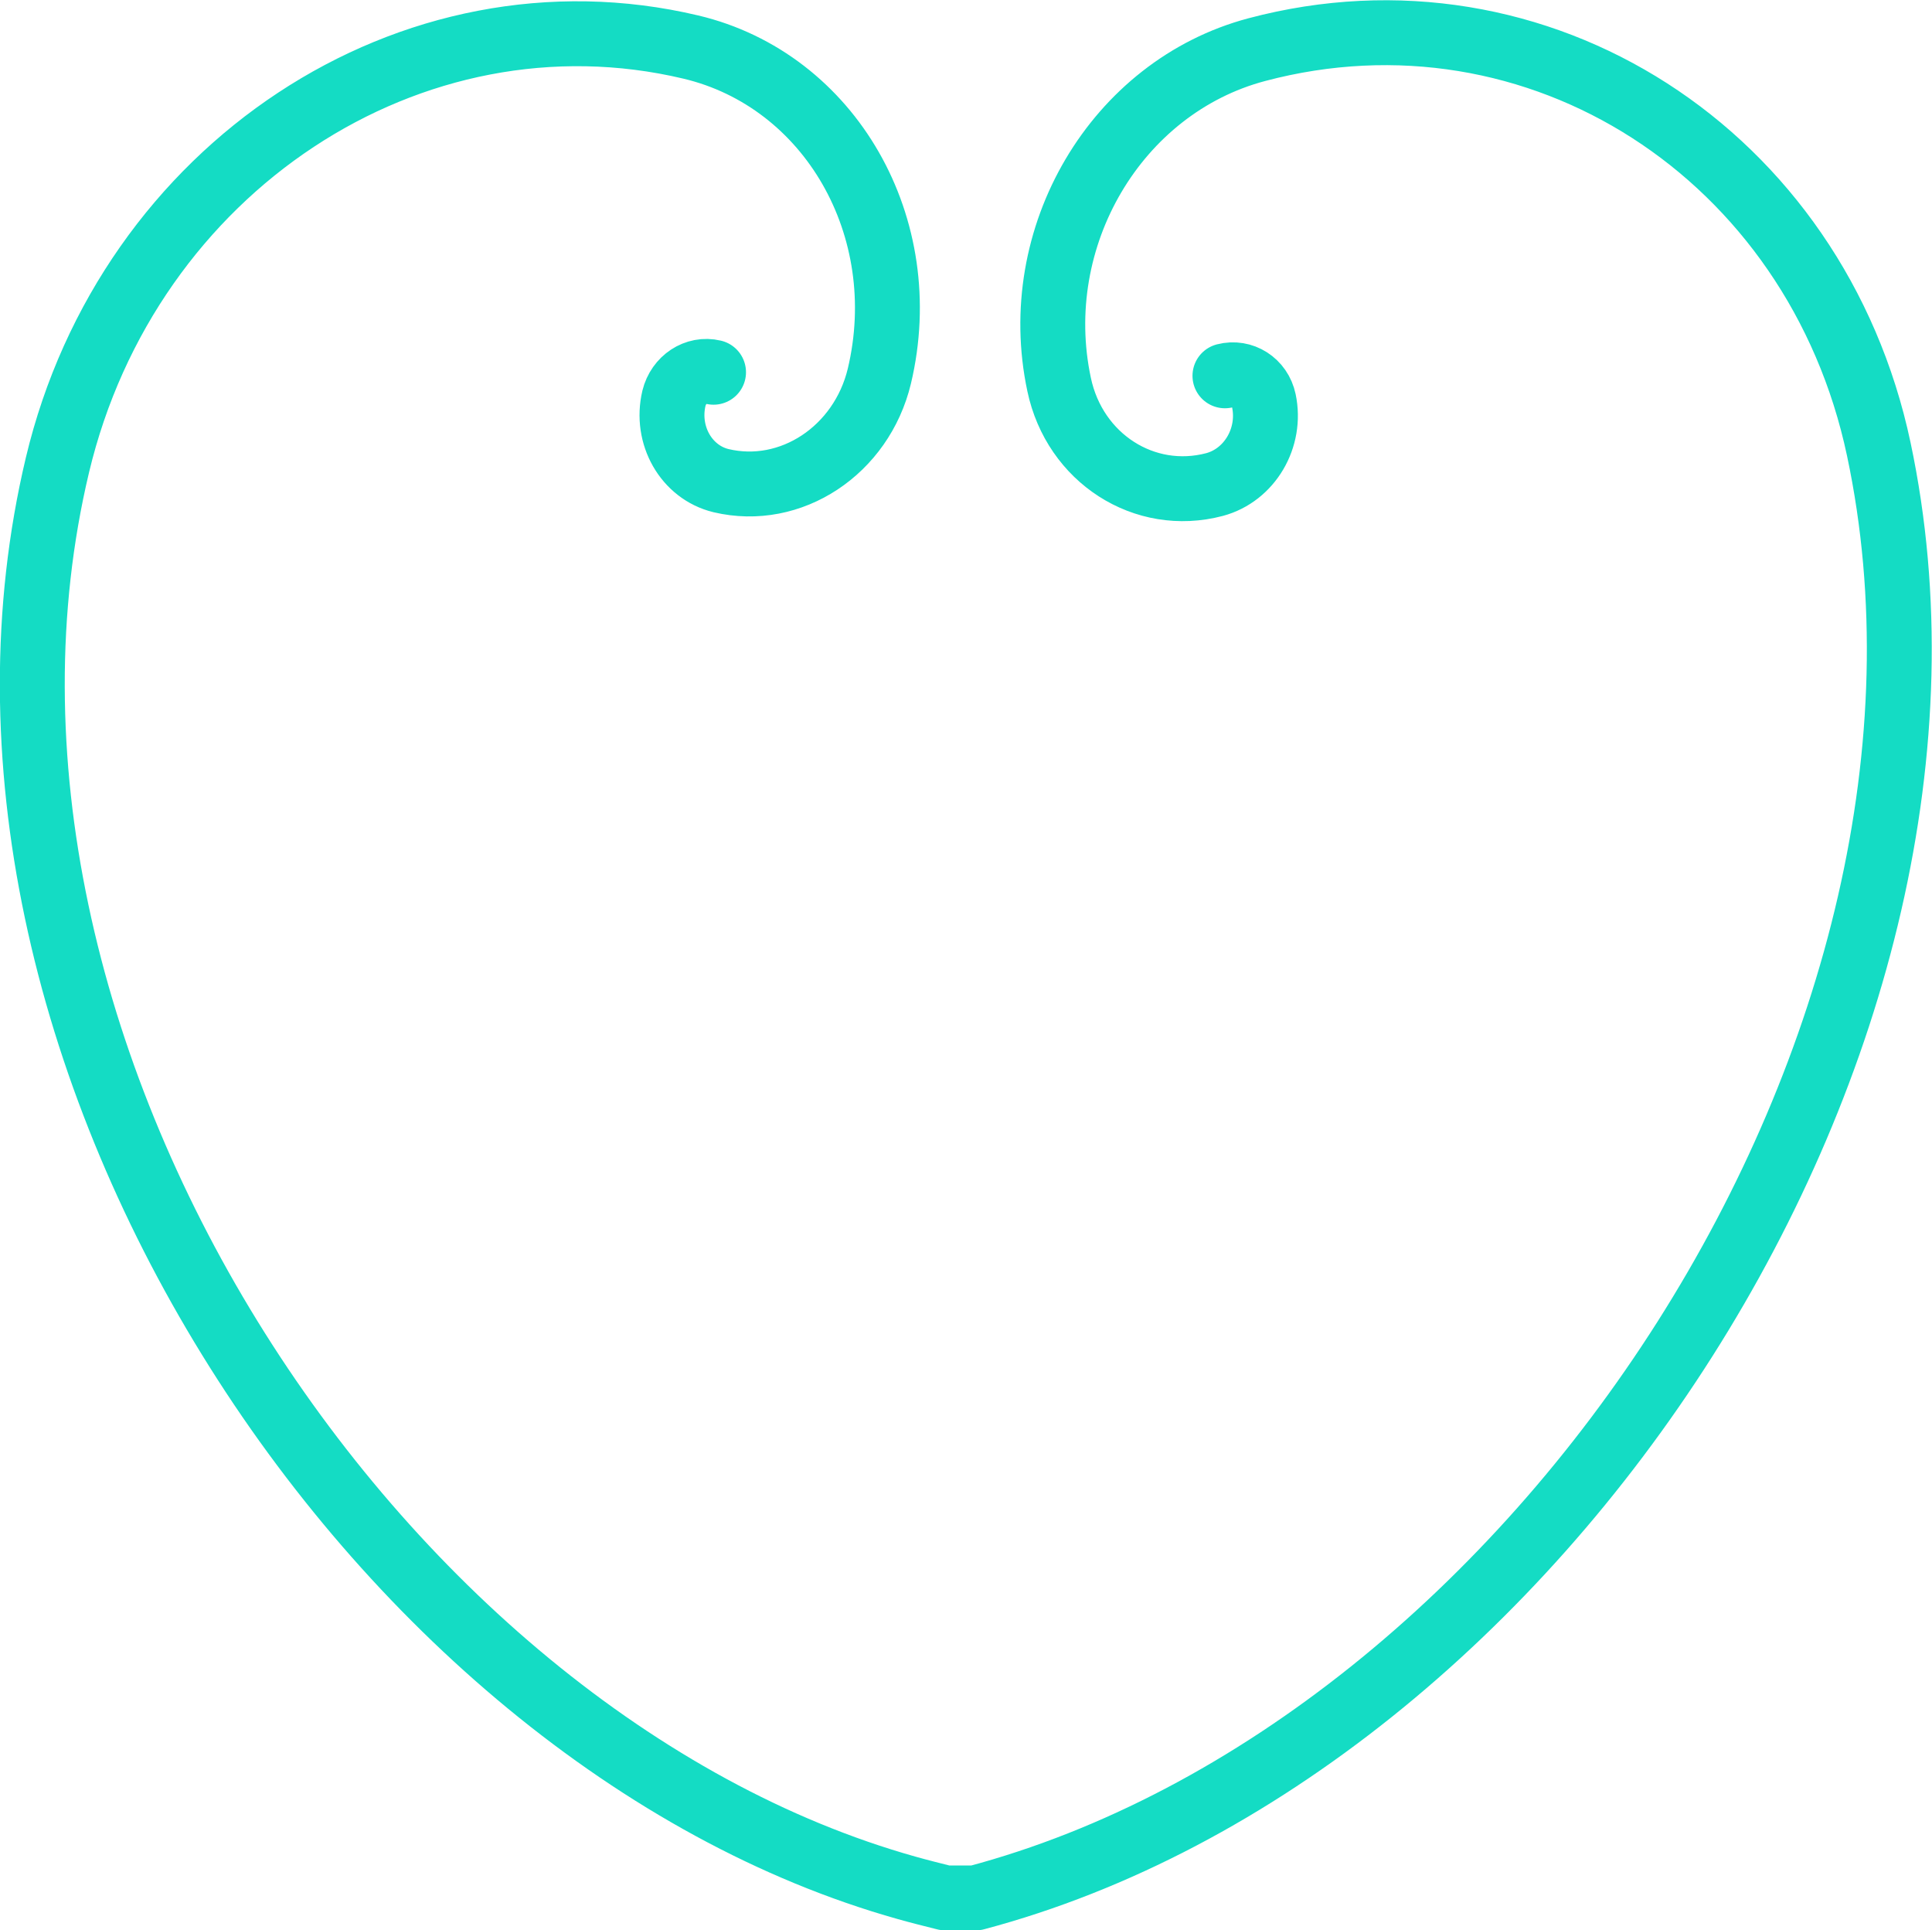
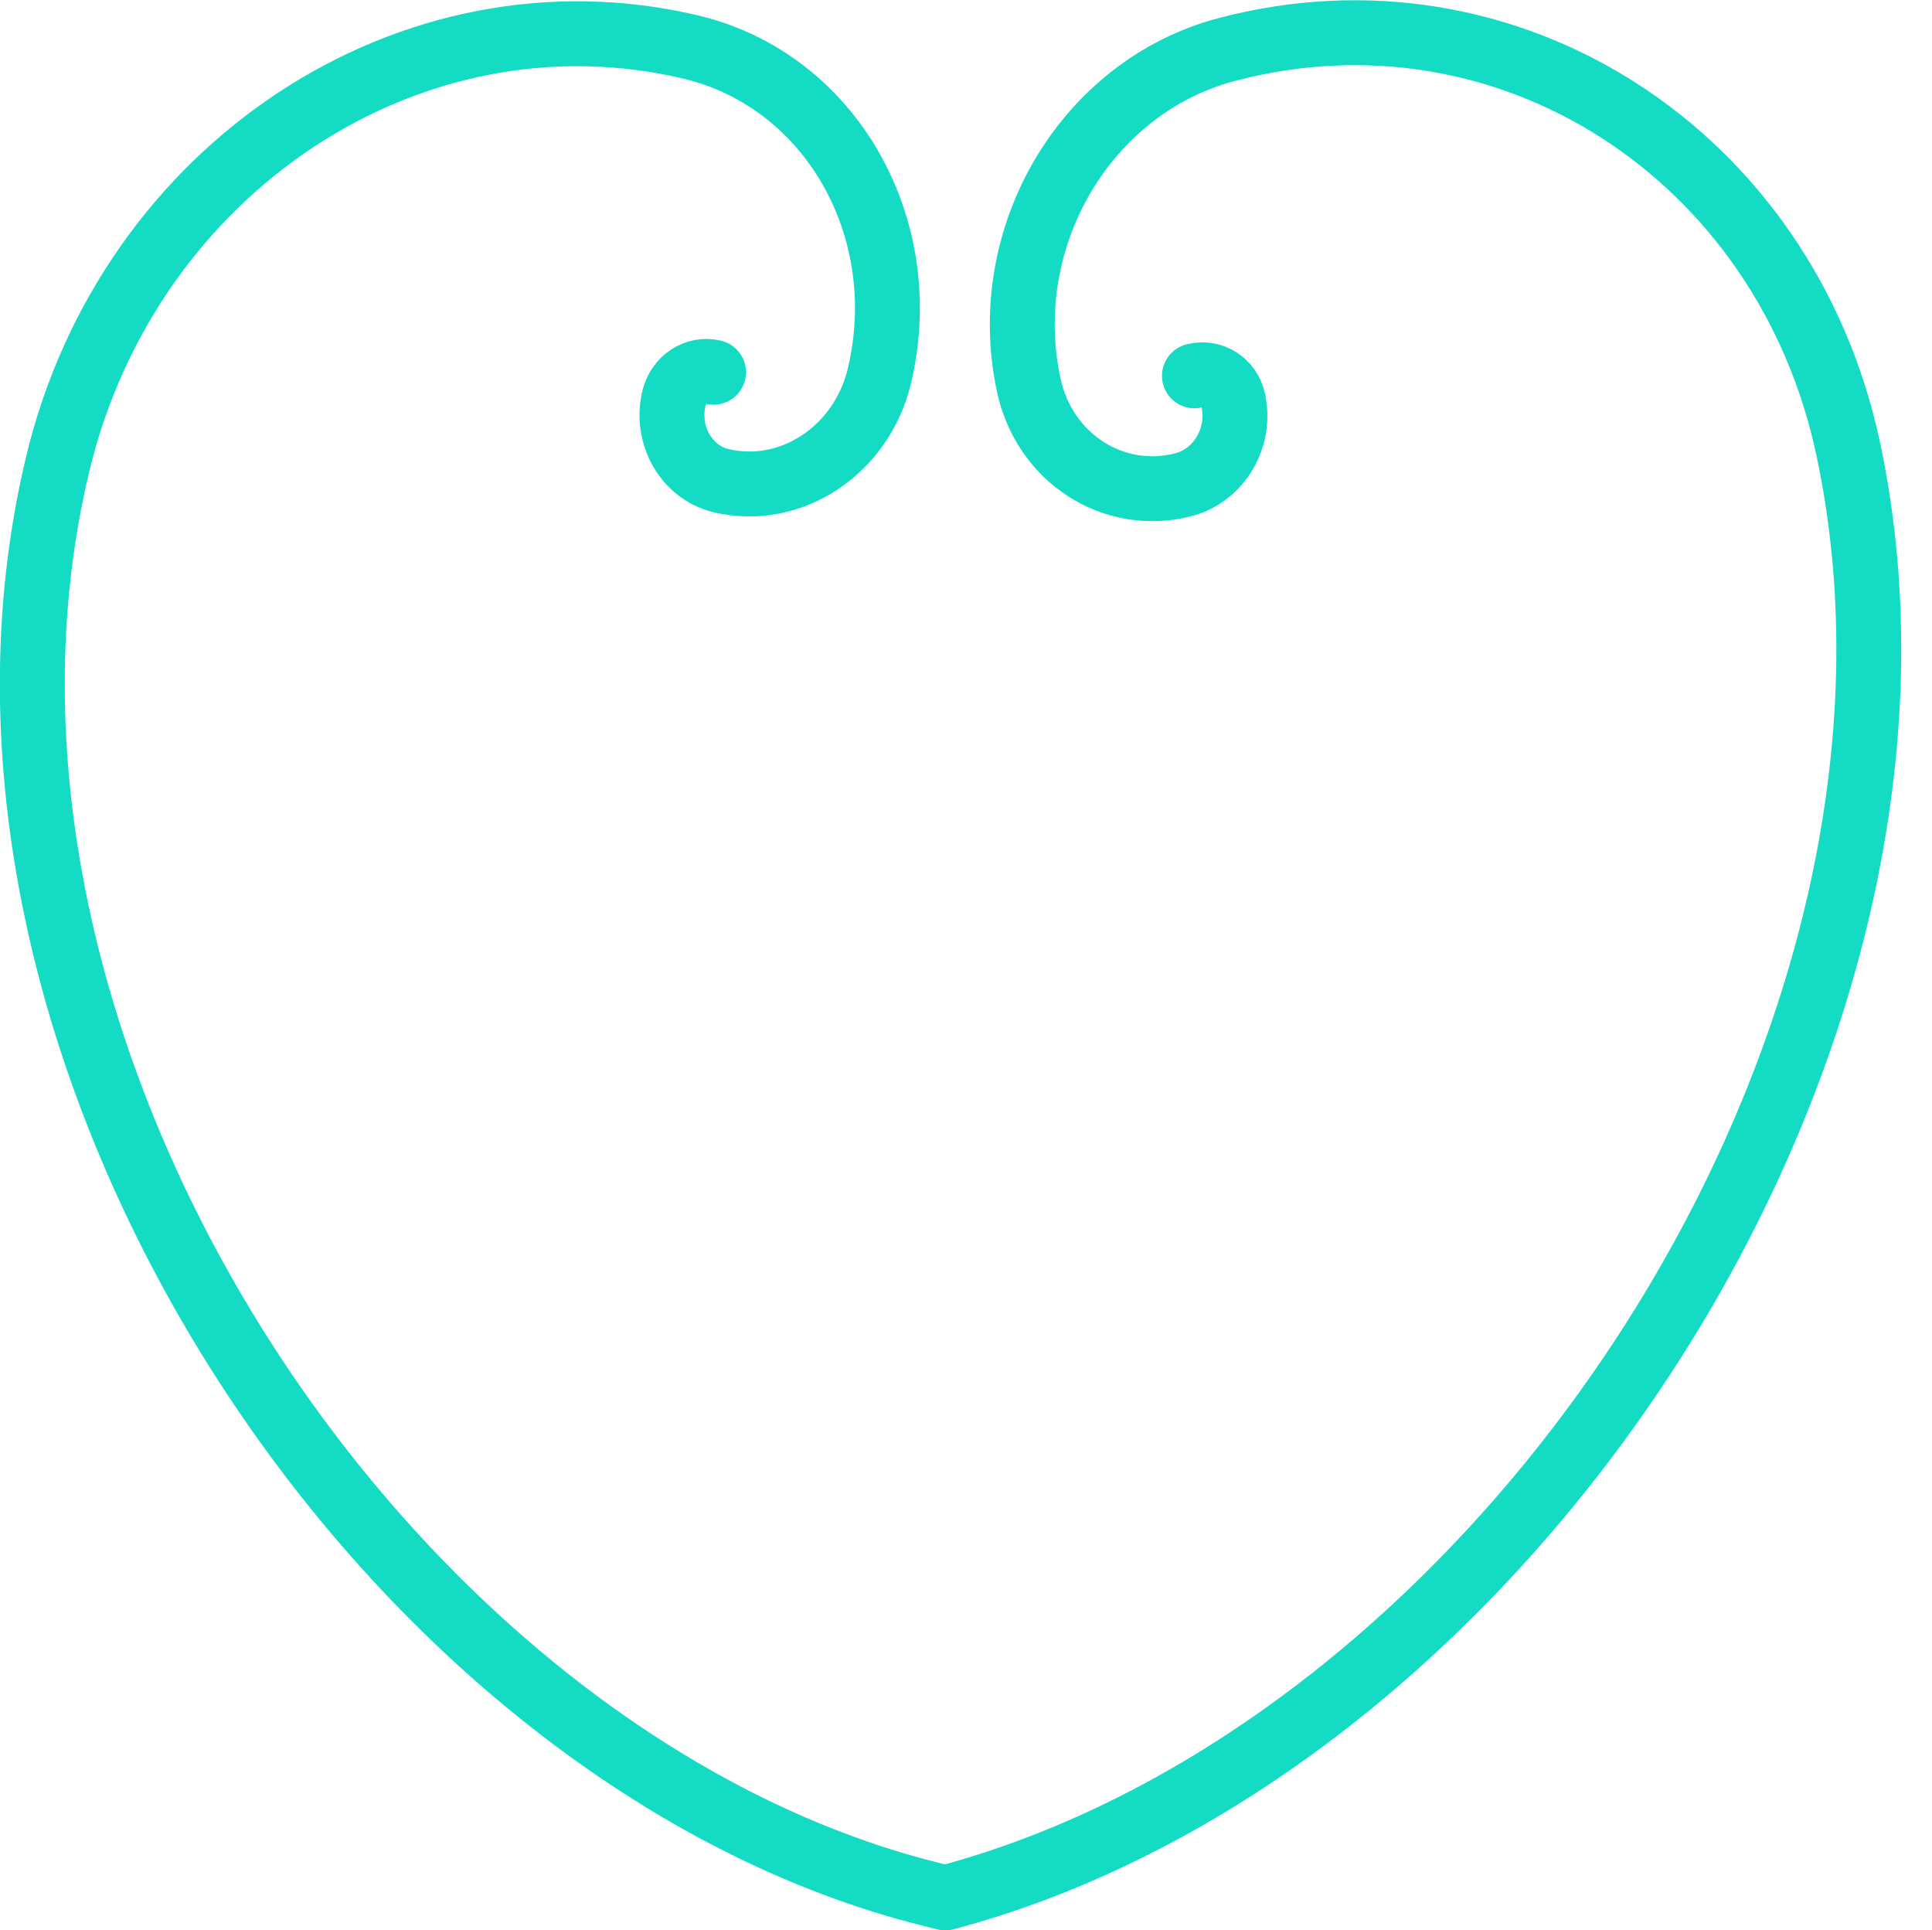
<svg xmlns="http://www.w3.org/2000/svg" id="uuid-a9644067-ae88-4664-9545-9fc2999d9457" viewBox="0 0 59.54 59.48">
  <defs>
    <style>.uuid-ea3a6479-662a-40a9-ac6b-6b50e03fd838{fill:none;stroke:#14dcc4;stroke-linecap:round;stroke-linejoin:round;stroke-width:2px;}</style>
  </defs>
  <g id="uuid-99498b7a-fadf-40c4-a05f-91cf3b71f700">
-     <path class="uuid-ea3a6479-662a-40a9-ac6b-6b50e03fd838" d="m21.99,11.47c-.54-.13-1.08.23-1.22.8-.27,1.14.38,2.28,1.45,2.54,2.15.51,4.33-.93,4.88-3.22,1.09-4.58-1.51-9.12-5.81-10.14C12.69-.59,3.95,5.17,1.77,14.33c-4.26,17.89,9.69,39.21,26.17,43.84.39.11.79.21,1.19.31h.94c17.32-4.6,31.69-26.45,27.83-44.64-1.93-9.1-10.51-14.61-19.17-12.31-4.33,1.15-7.06,5.77-6.09,10.32.48,2.27,2.63,3.65,4.79,3.08,1.08-.29,1.76-1.44,1.52-2.58-.12-.57-.66-.91-1.2-.77" />
+     <path class="uuid-ea3a6479-662a-40a9-ac6b-6b50e03fd838" d="m21.99,11.47c-.54-.13-1.08.23-1.22.8-.27,1.14.38,2.28,1.45,2.54,2.15.51,4.33-.93,4.88-3.22,1.09-4.58-1.51-9.12-5.81-10.14C12.69-.59,3.95,5.17,1.77,14.33c-4.26,17.89,9.69,39.21,26.17,43.84.39.11.79.21,1.19.31c17.32-4.6,31.69-26.45,27.83-44.64-1.93-9.1-10.51-14.61-19.17-12.31-4.33,1.15-7.06,5.77-6.09,10.32.48,2.27,2.63,3.65,4.79,3.08,1.08-.29,1.76-1.44,1.52-2.58-.12-.57-.66-.91-1.2-.77" />
  </g>
</svg>